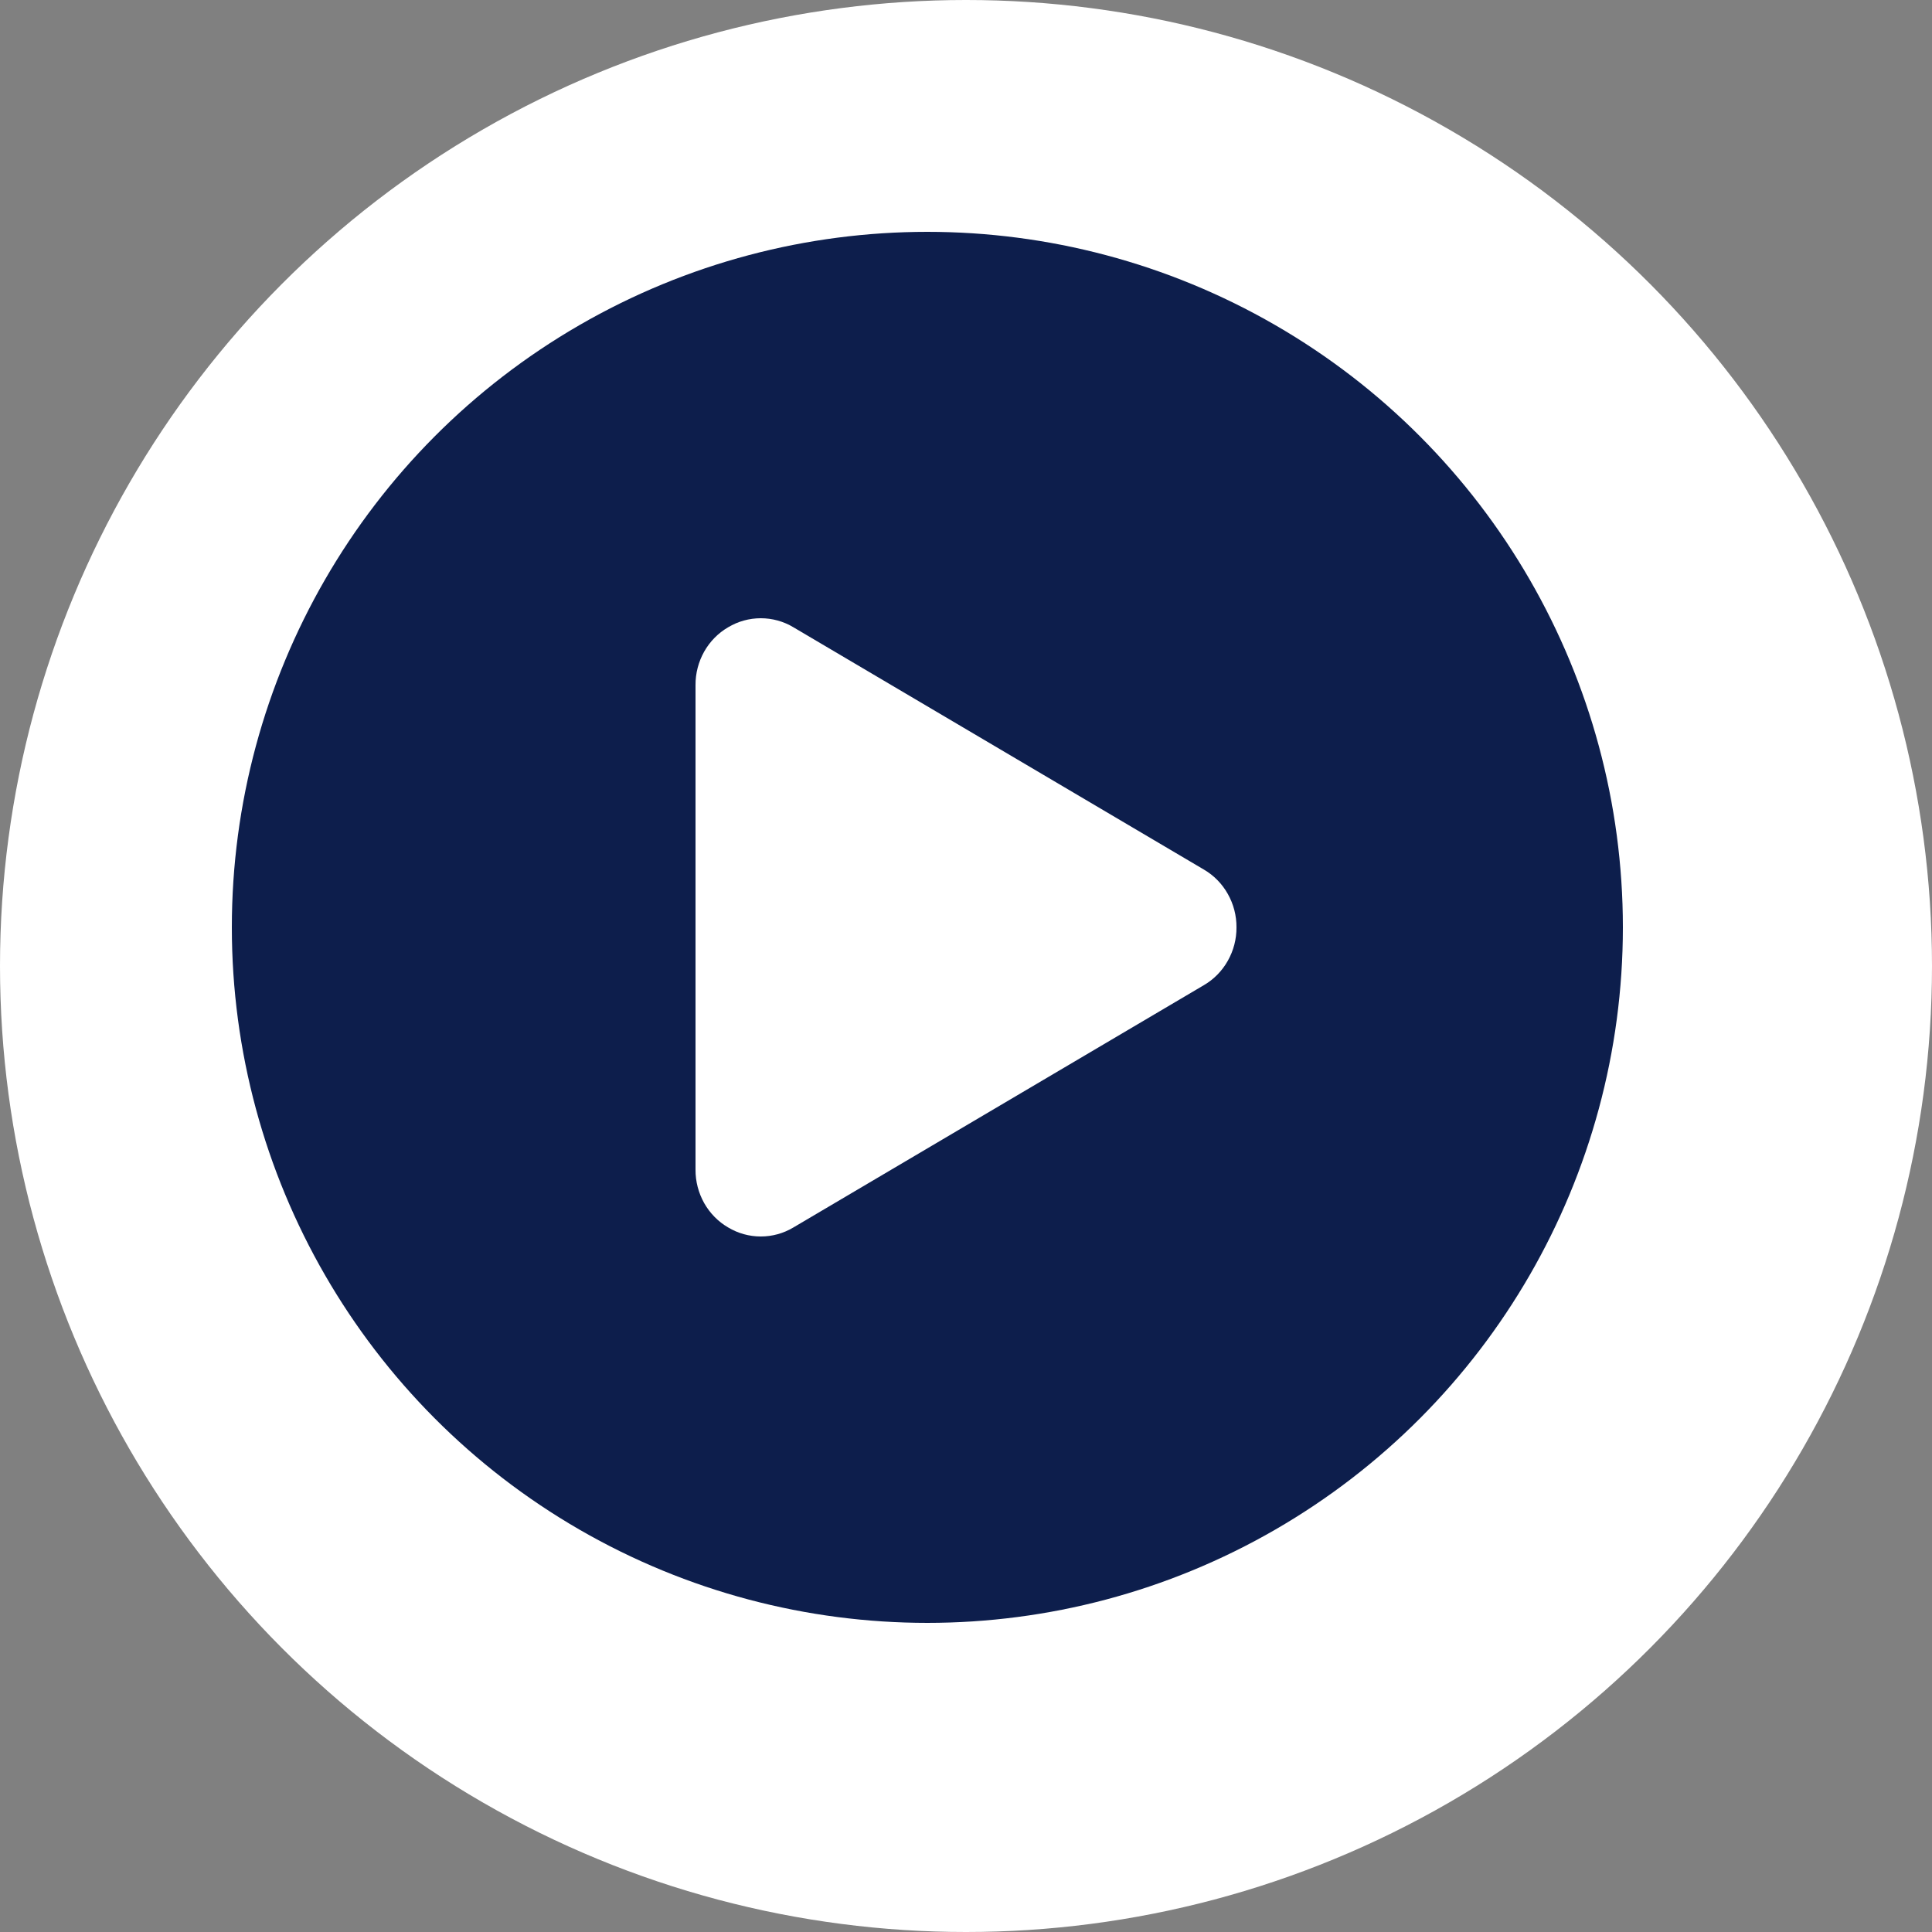
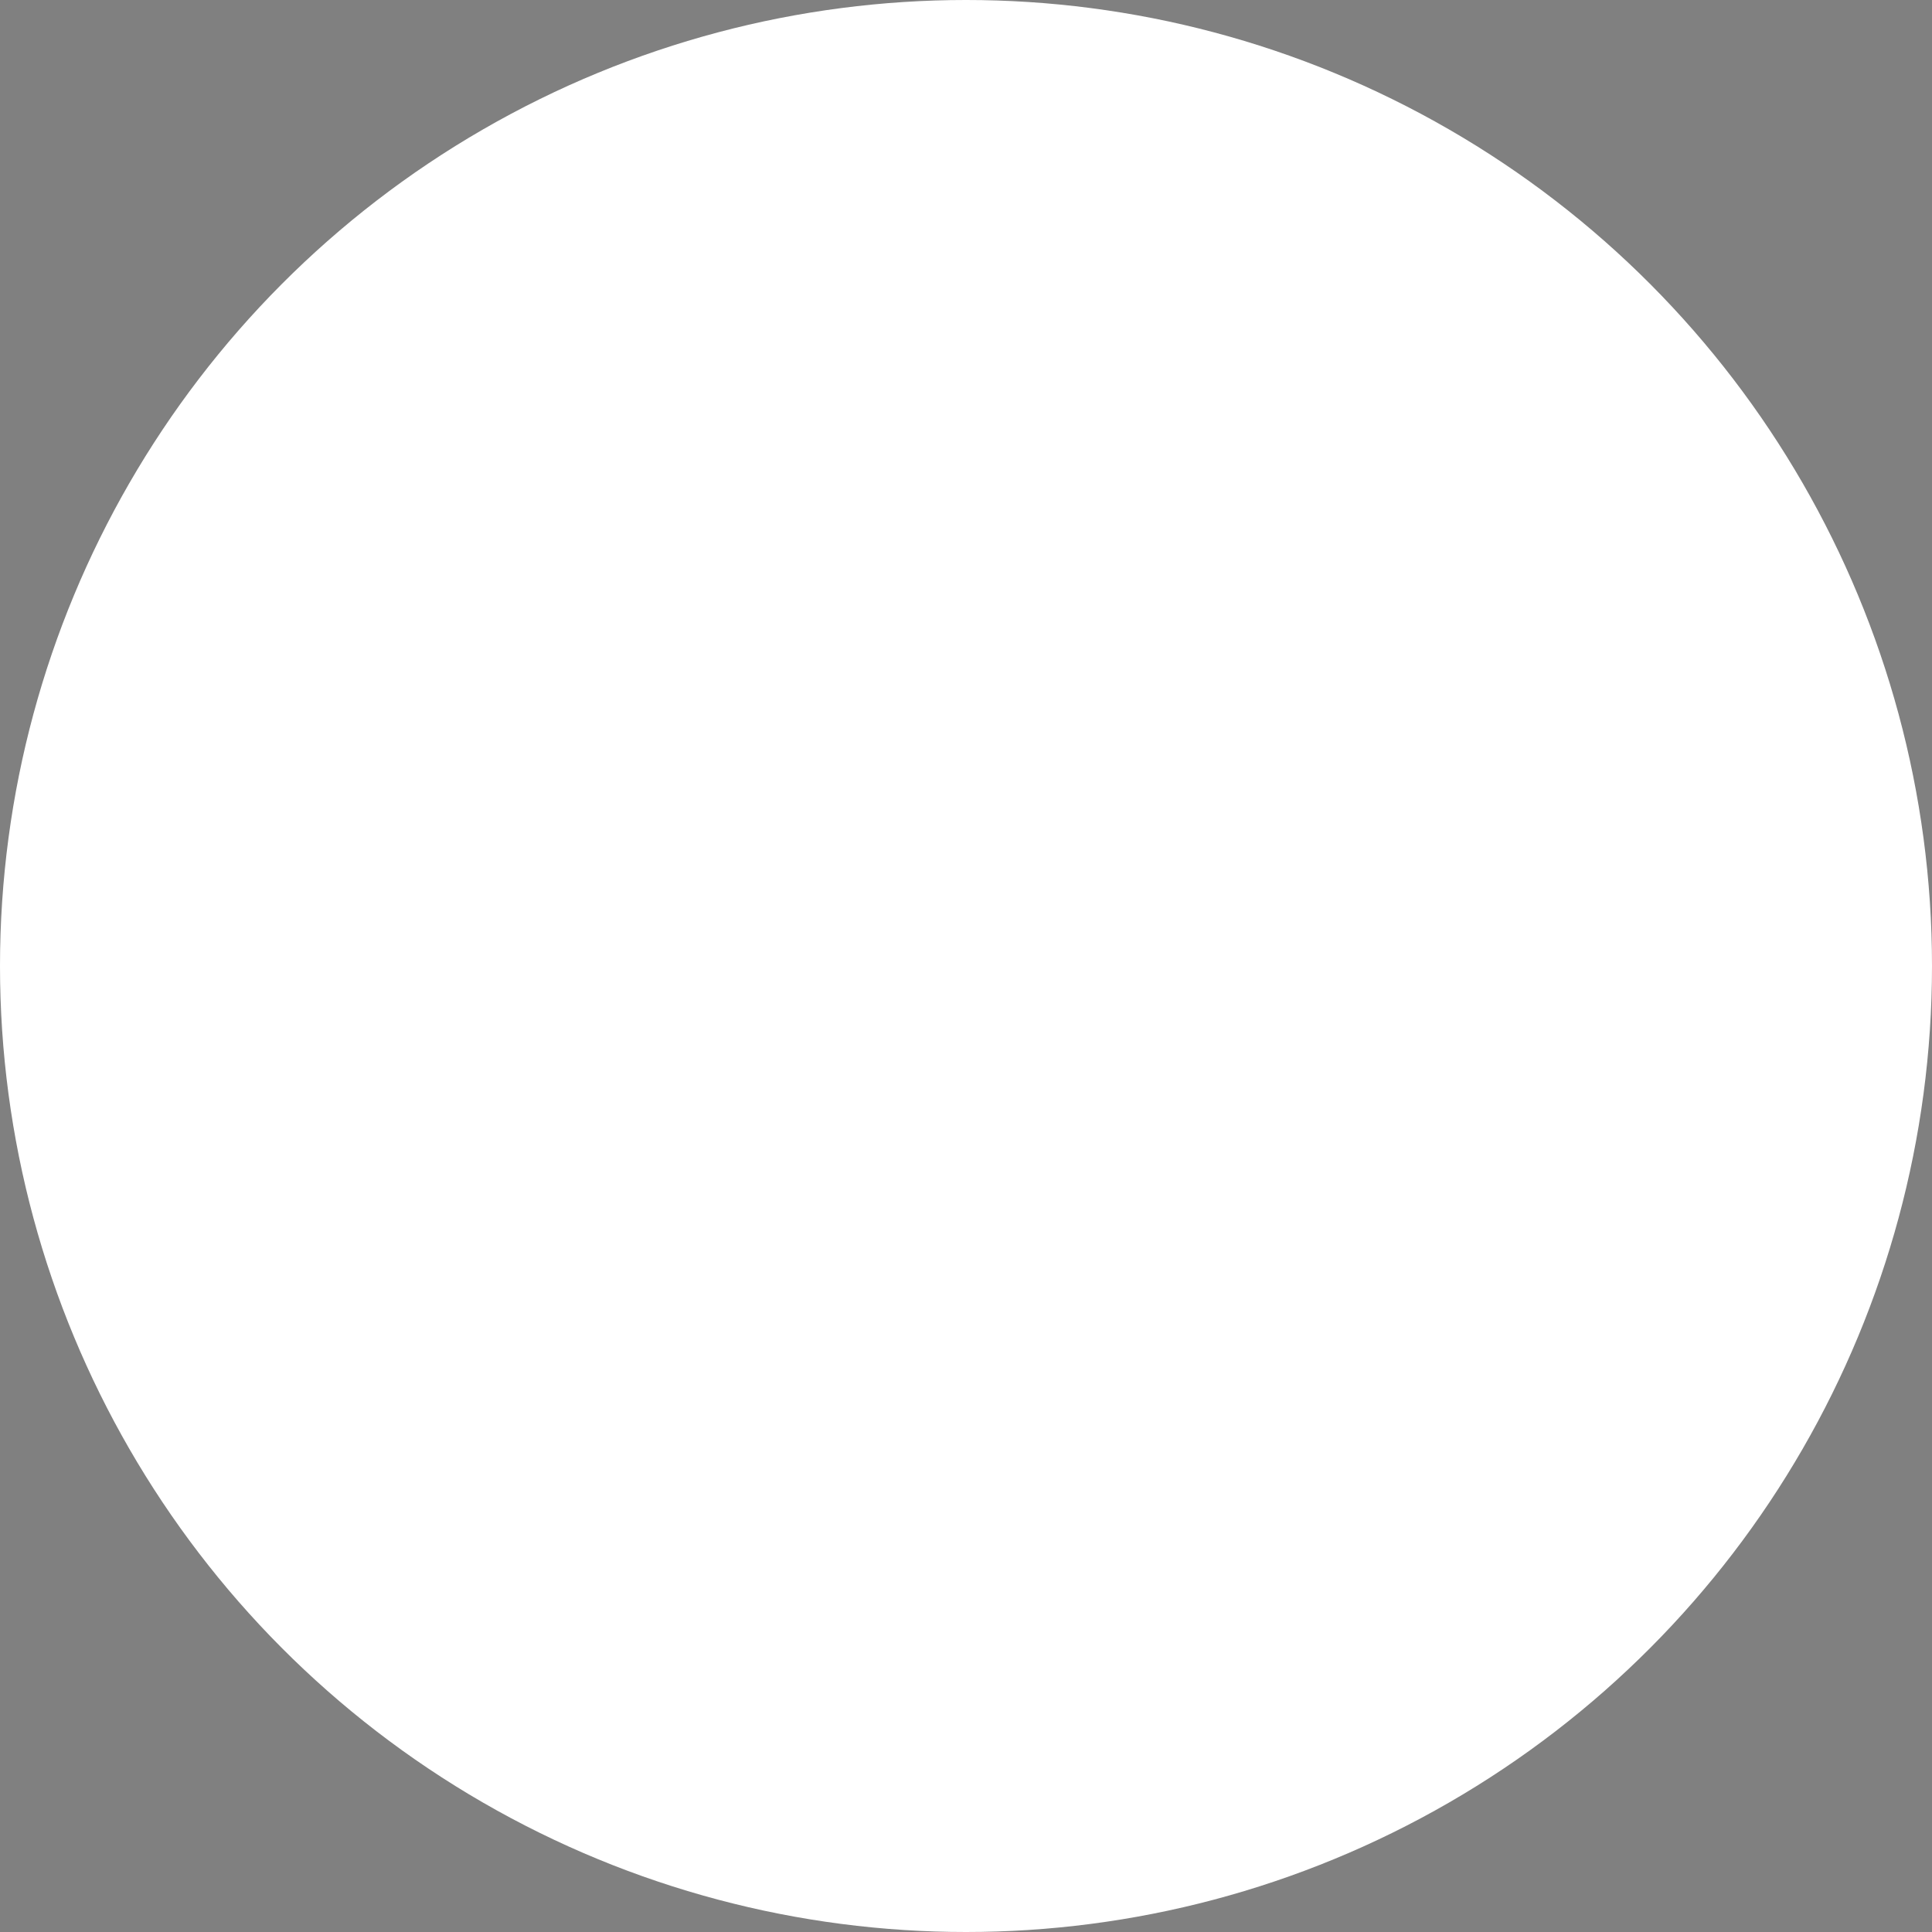
<svg xmlns="http://www.w3.org/2000/svg" width="25" height="25" viewBox="0 0 25 25" fill="none">
  <rect x="0" y="0" width="25" height="25" fill="#808080" stroke="none" />
  <circle cx="12.5" cy="12.5" r="12.5" fill="white" />
-   <circle cx="12" cy="12" r="9" fill="#0D1E4C" />
-   <path d="M16 12C16.001 12.152 15.962 12.301 15.888 12.432C15.814 12.564 15.707 12.673 15.578 12.748L10.267 15.883C10.139 15.96 9.993 16 9.845 16C9.696 16 9.55 15.96 9.422 15.883C9.293 15.808 9.186 15.699 9.112 15.568C9.038 15.436 8.999 15.287 9 15.135V8.865C8.999 8.713 9.038 8.564 9.112 8.432C9.186 8.301 9.293 8.192 9.422 8.117C9.55 8.04 9.696 8 9.845 8C9.993 8 10.139 8.04 10.267 8.117L15.578 11.252C15.707 11.327 15.814 11.436 15.888 11.568C15.962 11.699 16.001 11.848 16 12Z" fill="white" />
+   <path d="M16 12C16.001 12.152 15.962 12.301 15.888 12.432C15.814 12.564 15.707 12.673 15.578 12.748L10.267 15.883C10.139 15.96 9.993 16 9.845 16C9.696 16 9.55 15.96 9.422 15.883C9.293 15.808 9.186 15.699 9.112 15.568V8.865C8.999 8.713 9.038 8.564 9.112 8.432C9.186 8.301 9.293 8.192 9.422 8.117C9.55 8.04 9.696 8 9.845 8C9.993 8 10.139 8.04 10.267 8.117L15.578 11.252C15.707 11.327 15.814 11.436 15.888 11.568C15.962 11.699 16.001 11.848 16 12Z" fill="white" />
</svg>